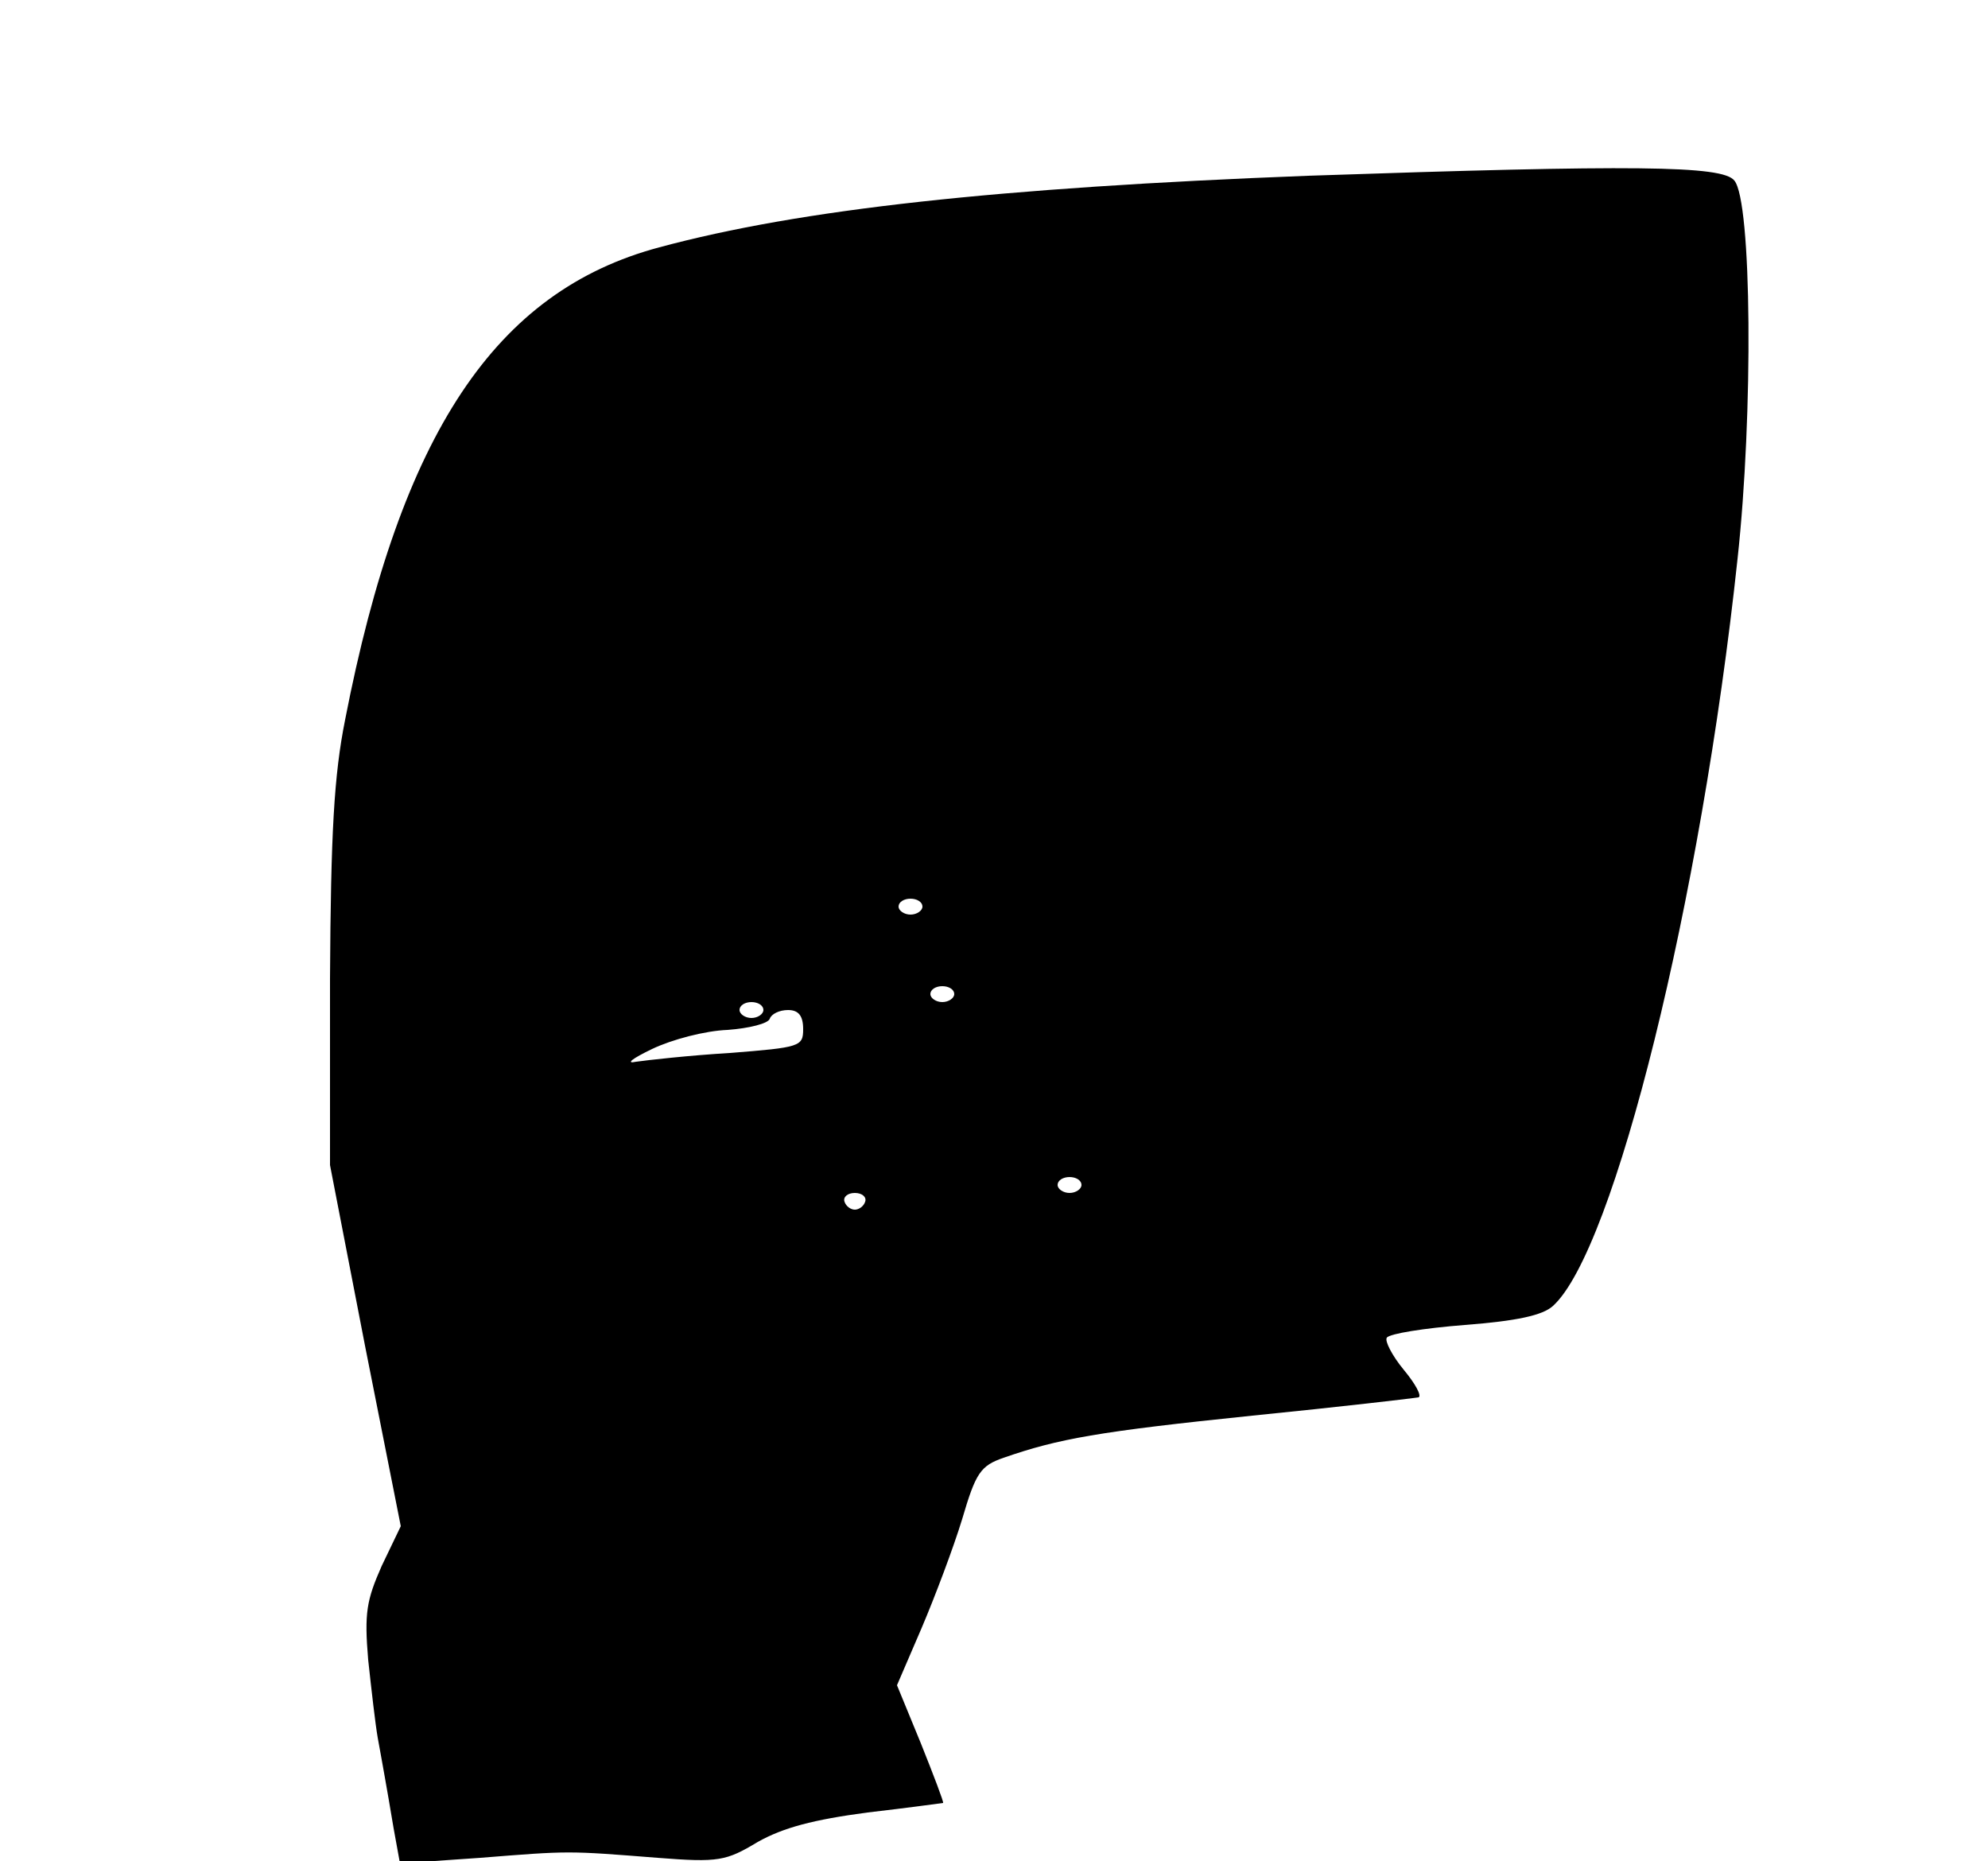
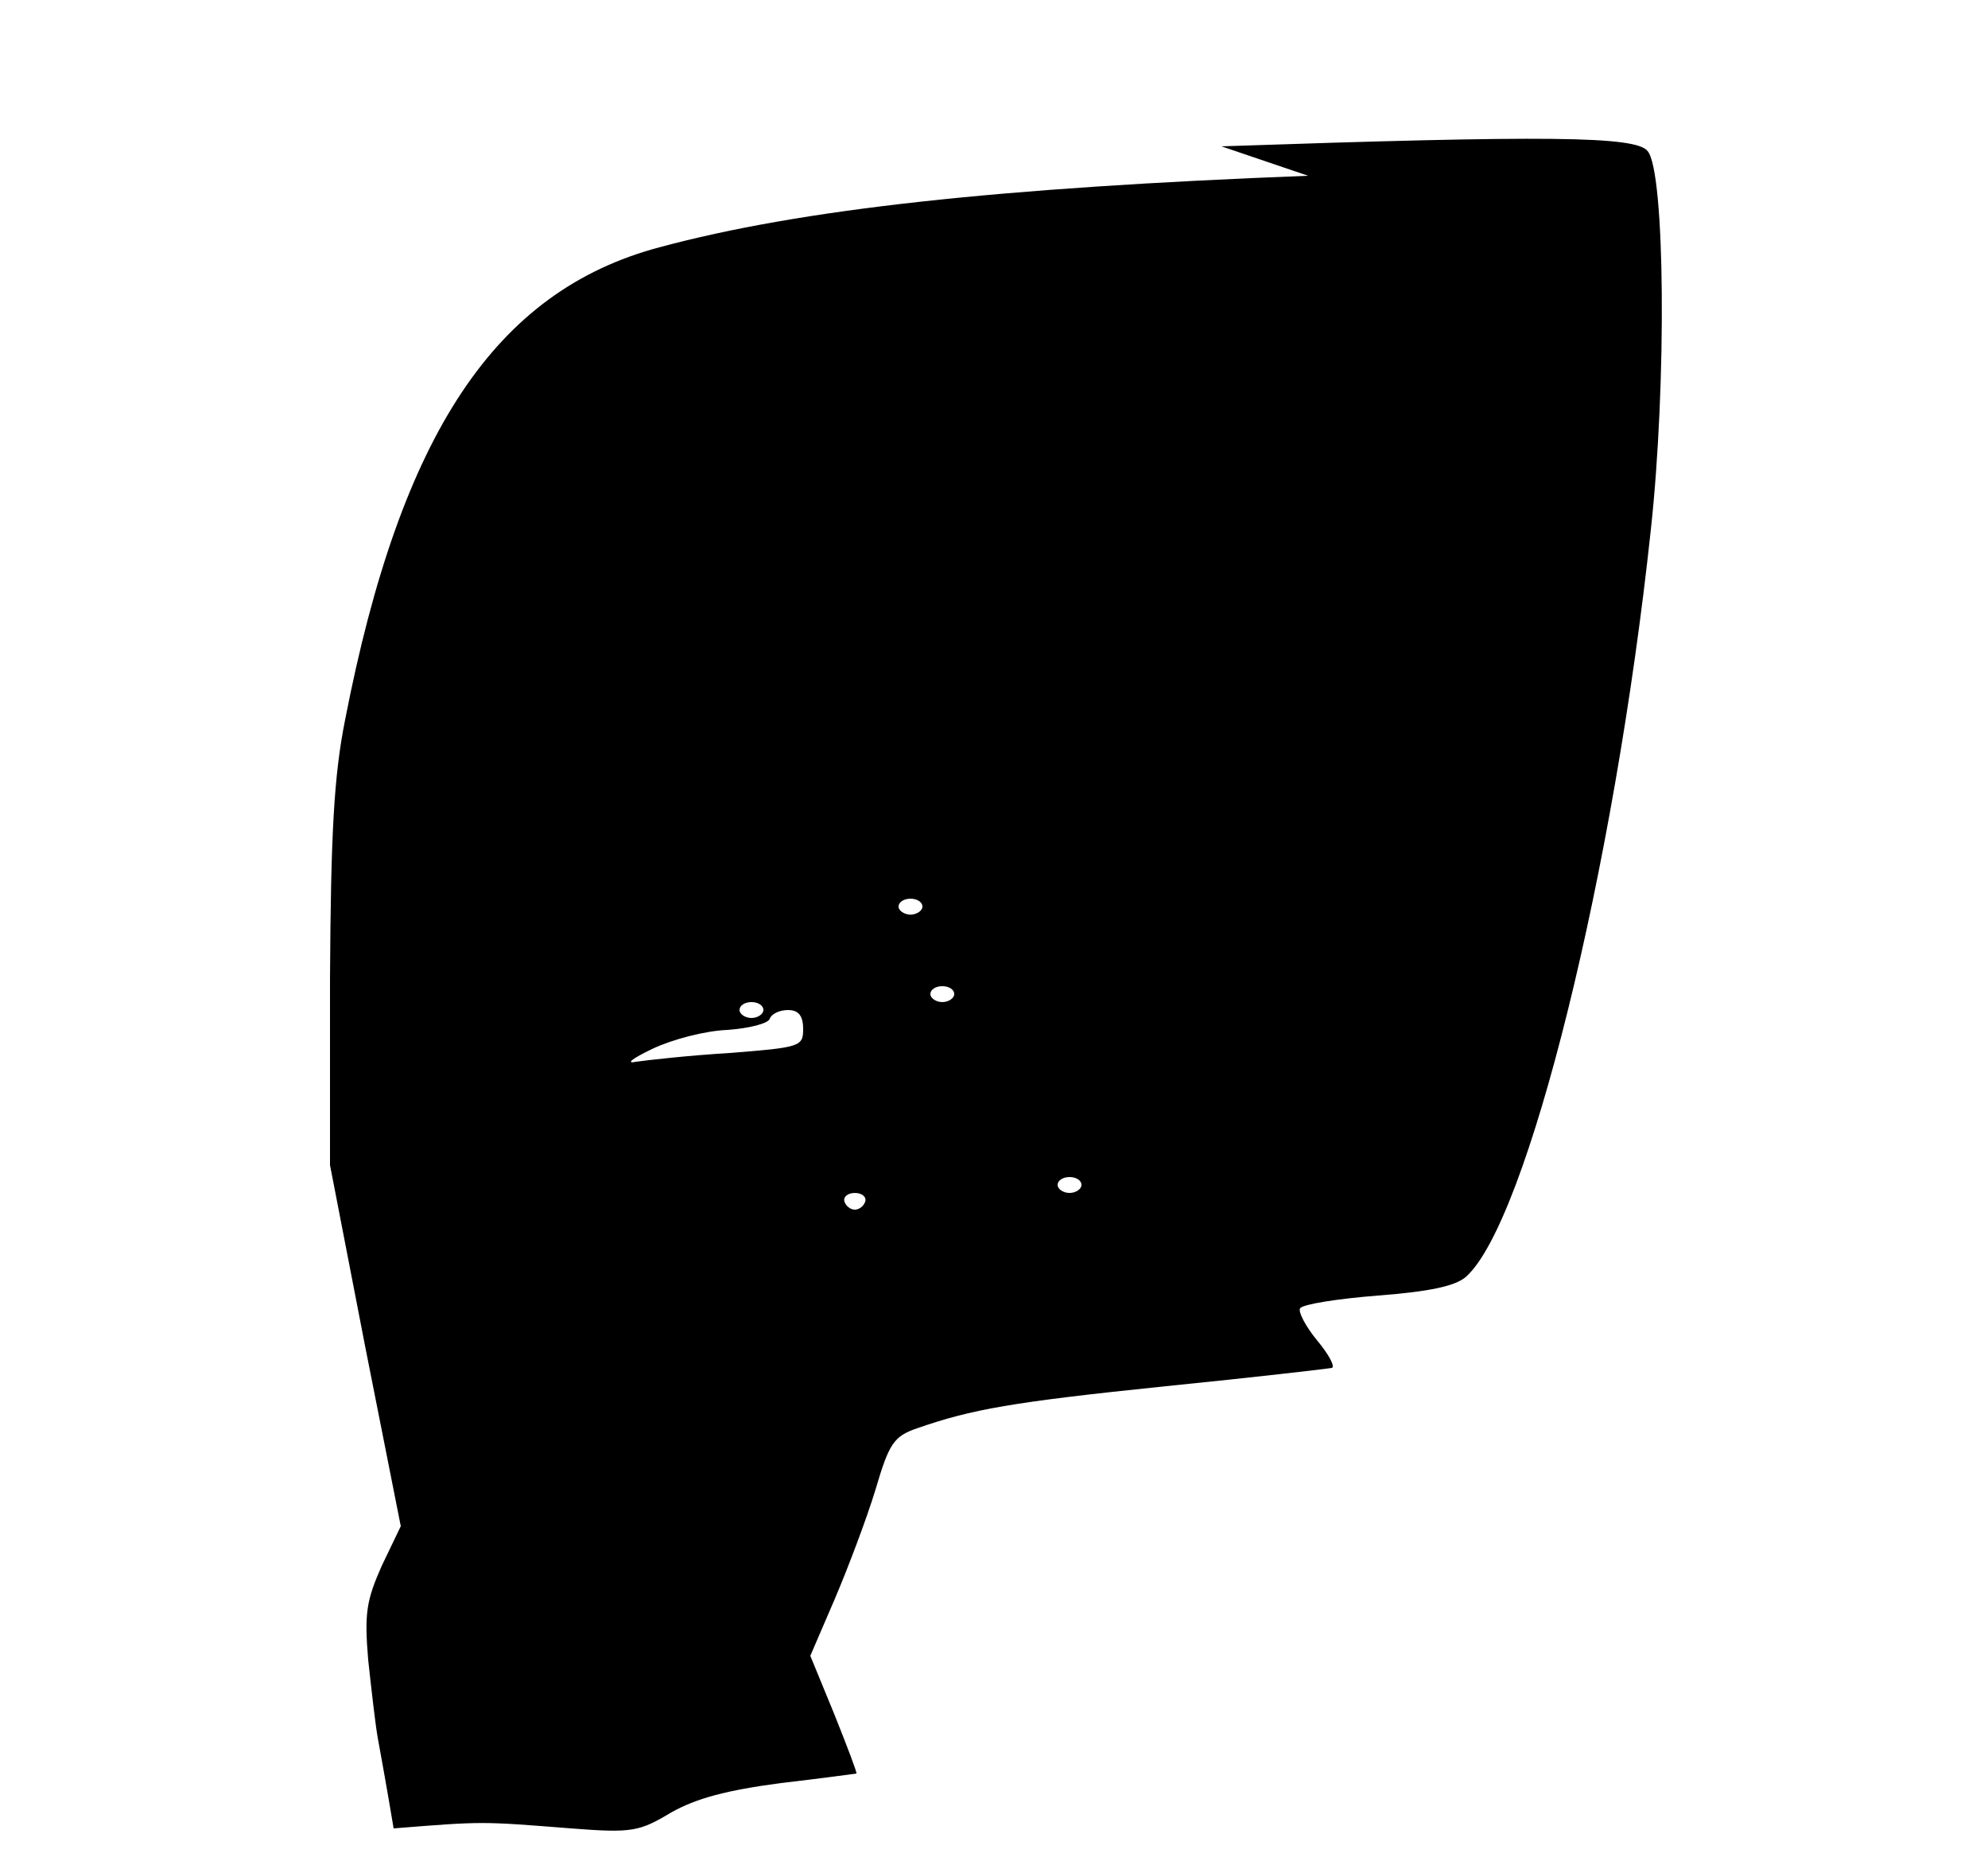
<svg xmlns="http://www.w3.org/2000/svg" version="1.0" width="250pt" height="234pt" viewBox="0 0 250 234" preserveAspectRatio="xMidYMid meet">
  <g transform="translate(0,234) scale(0.1,-0.1)" fill="#000000" stroke="none">
-     <path d="M1645 2119 c-390 -15 -638 -42 -816 -90 -206 -55 -325 -234 -395 -594 -14 -70 -18 -142 -19 -325 l0 -235 44 -227 45 -227 -24 -50 c-19 -43 -22 -59 -17 -118 4 -37 9 -81 12 -98 3 -16 7 -39 9 -50 2 -11 7 -40 11 -64 l8 -44 101 7 c113 9 109 9 223 0 77 -6 86 -4 126 20 32 18 70 28 138 37 52 6 95 12 95 12 1 1 -12 35 -28 75 l-30 73 31 72 c17 40 40 101 51 137 17 58 23 67 52 77 69 24 119 33 313 53 110 11 204 22 209 23 4 2 -4 17 -19 35 -14 17 -24 36 -21 40 3 5 47 12 98 16 65 5 98 12 111 24 77 70 186 509 232 939 20 183 18 450 -4 476 -15 19 -126 20 -536 6z m-485 -919 c0 -5 -7 -10 -15 -10 -8 0 -15 5 -15 10 0 6 7 10 15 10 8 0 15 -4 15 -10z m40 -110 c0 -5 -7 -10 -15 -10 -8 0 -15 5 -15 10 0 6 7 10 15 10 8 0 15 -4 15 -10z m-240 -20 c0 -5 -7 -10 -15 -10 -8 0 -15 5 -15 10 0 6 7 10 15 10 8 0 15 -4 15 -10z m50 -24 c0 -22 -4 -23 -92 -30 -51 -3 -104 -9 -118 -11 -14 -3 -5 4 20 16 25 12 67 23 95 24 27 2 51 8 53 14 2 6 12 11 23 11 13 0 19 -7 19 -24z m350 -196 c0 -5 -7 -10 -15 -10 -8 0 -15 5 -15 10 0 6 7 10 15 10 8 0 15 -4 15 -10z m-272 -21 c-2 -6 -8 -10 -13 -10 -5 0 -11 4 -13 10 -2 6 4 11 13 11 9 0 15 -5 13 -11z" />
+     <path d="M1645 2119 c-390 -15 -638 -42 -816 -90 -206 -55 -325 -234 -395 -594 -14 -70 -18 -142 -19 -325 l0 -235 44 -227 45 -227 -24 -50 c-19 -43 -22 -59 -17 -118 4 -37 9 -81 12 -98 3 -16 7 -39 9 -50 2 -11 7 -40 11 -64 c113 9 109 9 223 0 77 -6 86 -4 126 20 32 18 70 28 138 37 52 6 95 12 95 12 1 1 -12 35 -28 75 l-30 73 31 72 c17 40 40 101 51 137 17 58 23 67 52 77 69 24 119 33 313 53 110 11 204 22 209 23 4 2 -4 17 -19 35 -14 17 -24 36 -21 40 3 5 47 12 98 16 65 5 98 12 111 24 77 70 186 509 232 939 20 183 18 450 -4 476 -15 19 -126 20 -536 6z m-485 -919 c0 -5 -7 -10 -15 -10 -8 0 -15 5 -15 10 0 6 7 10 15 10 8 0 15 -4 15 -10z m40 -110 c0 -5 -7 -10 -15 -10 -8 0 -15 5 -15 10 0 6 7 10 15 10 8 0 15 -4 15 -10z m-240 -20 c0 -5 -7 -10 -15 -10 -8 0 -15 5 -15 10 0 6 7 10 15 10 8 0 15 -4 15 -10z m50 -24 c0 -22 -4 -23 -92 -30 -51 -3 -104 -9 -118 -11 -14 -3 -5 4 20 16 25 12 67 23 95 24 27 2 51 8 53 14 2 6 12 11 23 11 13 0 19 -7 19 -24z m350 -196 c0 -5 -7 -10 -15 -10 -8 0 -15 5 -15 10 0 6 7 10 15 10 8 0 15 -4 15 -10z m-272 -21 c-2 -6 -8 -10 -13 -10 -5 0 -11 4 -13 10 -2 6 4 11 13 11 9 0 15 -5 13 -11z" />
  </g>
</svg>